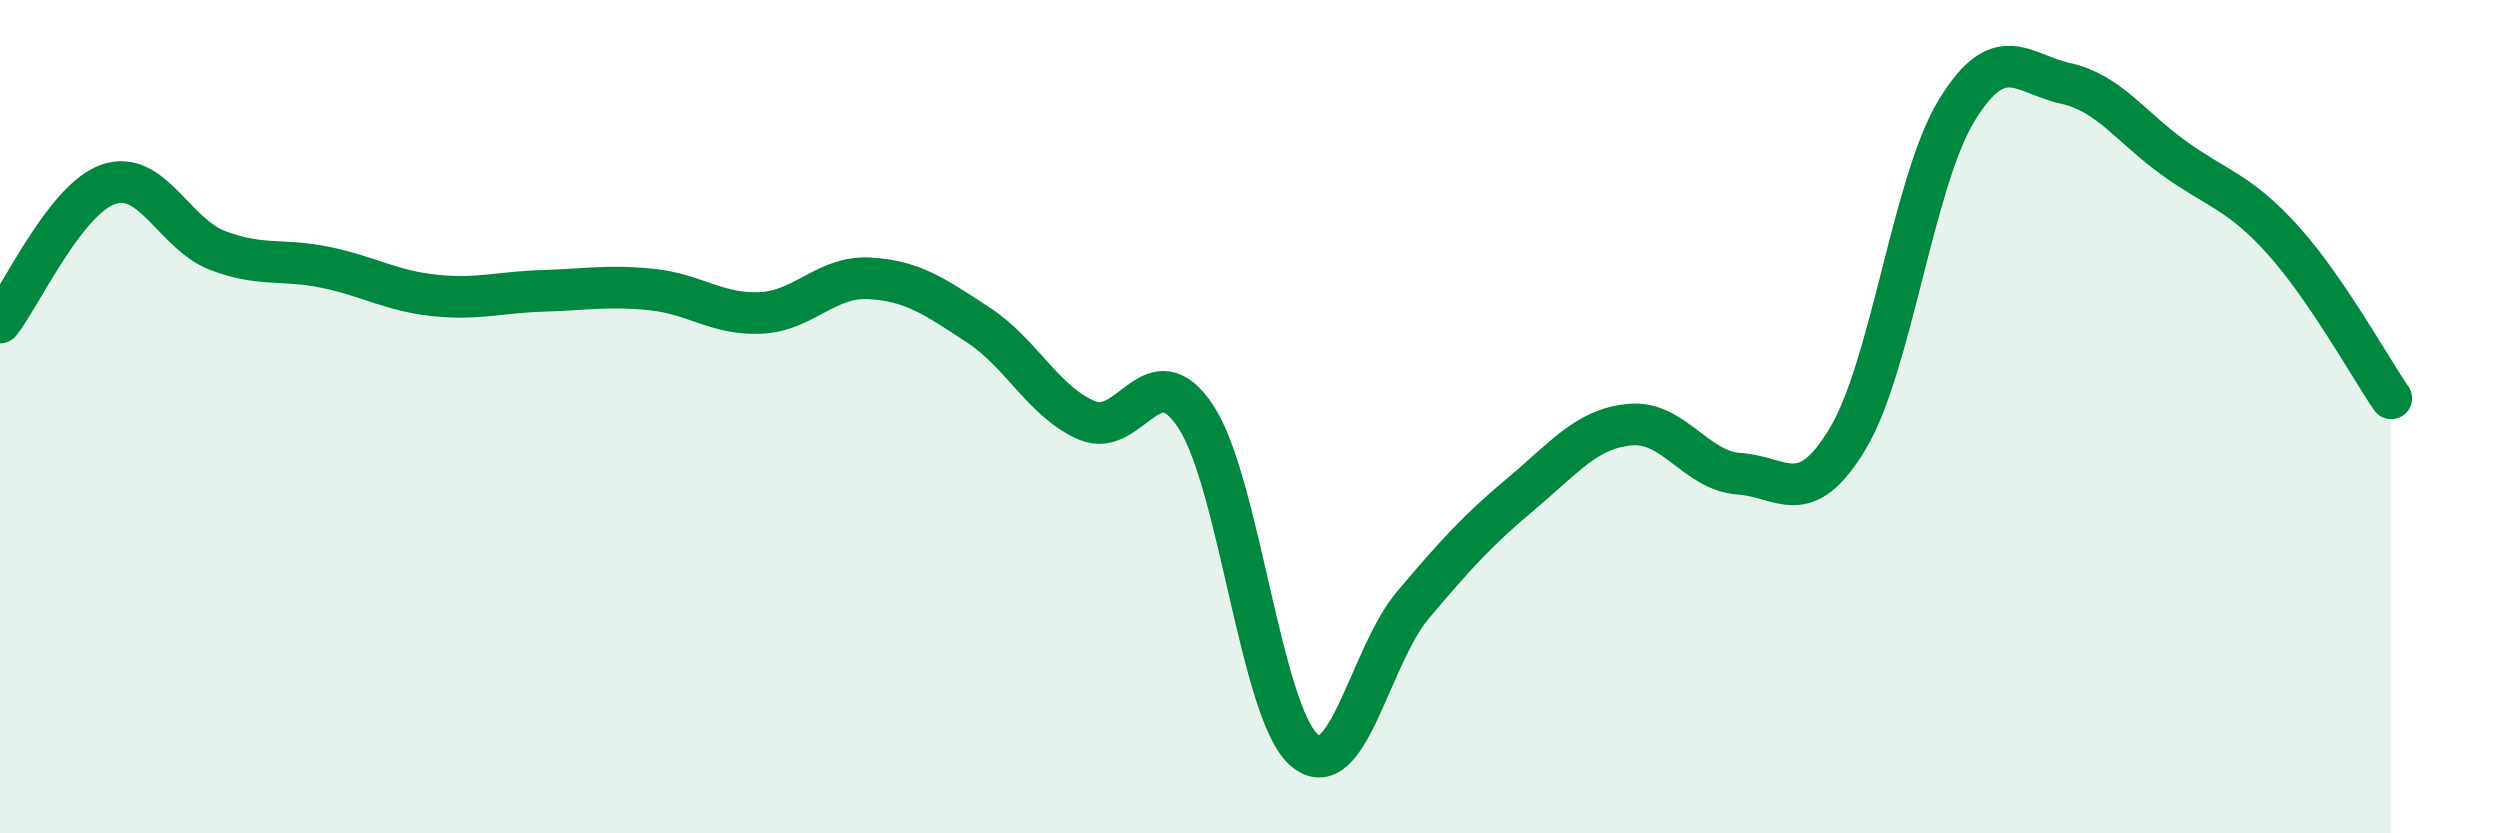
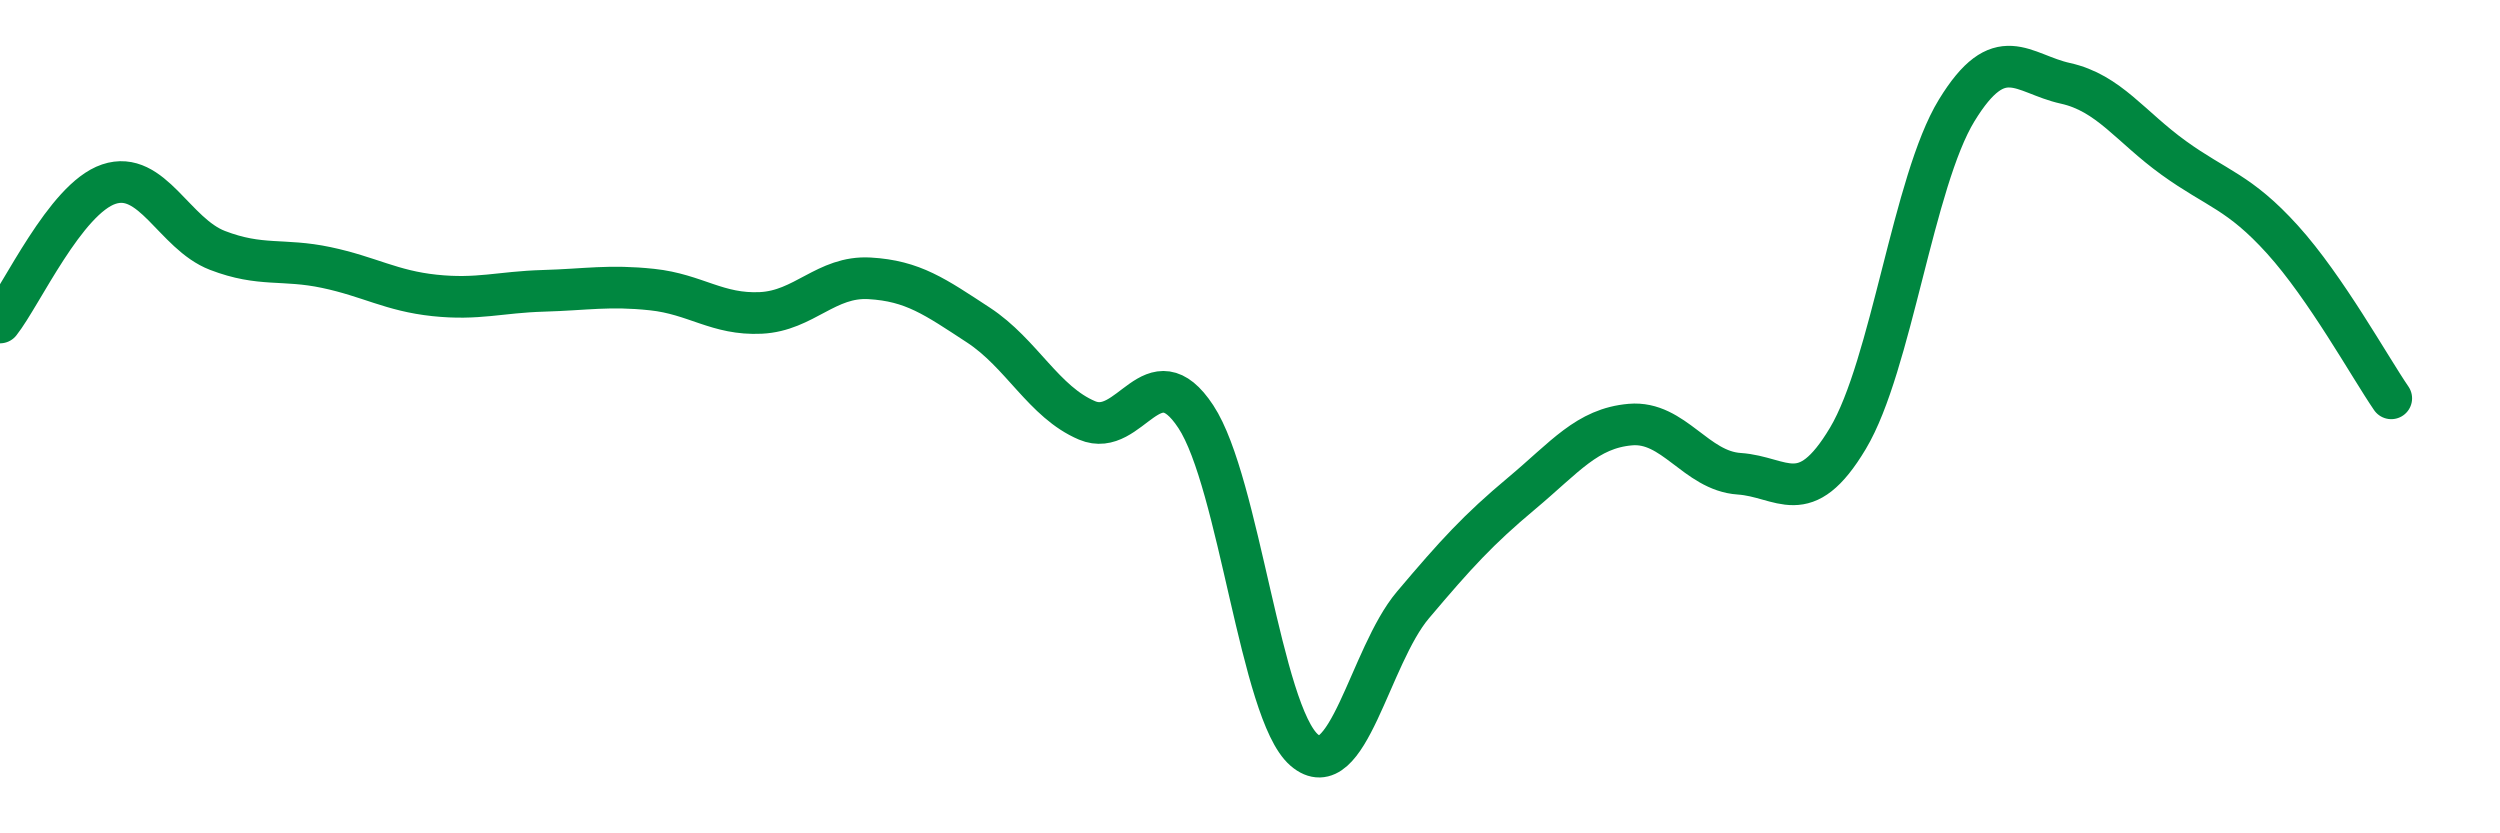
<svg xmlns="http://www.w3.org/2000/svg" width="60" height="20" viewBox="0 0 60 20">
-   <path d="M 0,7.74 C 0.52,7.08 1.57,4.77 2.61,4.42 C 3.65,4.07 4.18,5.61 5.22,6.01 C 6.26,6.41 6.79,6.2 7.83,6.42 C 8.87,6.64 9.39,6.98 10.43,7.09 C 11.47,7.2 12,7.01 13.04,6.98 C 14.08,6.95 14.61,6.84 15.65,6.95 C 16.69,7.06 17.22,7.56 18.26,7.51 C 19.3,7.46 19.83,6.62 20.87,6.68 C 21.91,6.74 22.44,7.12 23.48,7.8 C 24.52,8.48 25.05,9.65 26.09,10.09 C 27.13,10.53 27.66,8.42 28.7,10 C 29.74,11.58 30.26,17.1 31.3,18 C 32.34,18.9 32.87,15.75 33.91,14.52 C 34.95,13.29 35.48,12.71 36.52,11.84 C 37.56,10.97 38.09,10.28 39.13,10.19 C 40.17,10.1 40.7,11.3 41.74,11.37 C 42.78,11.44 43.31,12.26 44.35,10.52 C 45.39,8.78 45.92,4.35 46.96,2.65 C 48,0.95 48.53,1.77 49.57,2 C 50.61,2.23 51.13,3.04 52.17,3.79 C 53.21,4.54 53.74,4.6 54.78,5.75 C 55.82,6.9 56.87,8.8 57.39,9.56L57.39 20L0 20Z" fill="#008740" opacity="0.1" stroke-linecap="round" stroke-linejoin="round" />
  <path d="M 0,7.74 C 0.52,7.08 1.57,4.77 2.61,4.42 C 3.65,4.07 4.18,5.61 5.22,6.01 C 6.26,6.41 6.79,6.2 7.83,6.42 C 8.87,6.64 9.39,6.98 10.43,7.09 C 11.47,7.2 12,7.01 13.04,6.98 C 14.08,6.95 14.61,6.84 15.65,6.95 C 16.69,7.06 17.22,7.56 18.26,7.51 C 19.3,7.46 19.83,6.62 20.87,6.68 C 21.91,6.74 22.44,7.12 23.48,7.8 C 24.52,8.48 25.05,9.65 26.09,10.09 C 27.13,10.53 27.66,8.42 28.7,10 C 29.74,11.58 30.26,17.1 31.3,18 C 32.34,18.9 32.87,15.75 33.91,14.52 C 34.95,13.29 35.48,12.71 36.52,11.84 C 37.56,10.97 38.09,10.28 39.13,10.19 C 40.17,10.1 40.7,11.3 41.74,11.37 C 42.78,11.44 43.31,12.26 44.35,10.52 C 45.39,8.78 45.92,4.35 46.96,2.65 C 48,0.95 48.53,1.77 49.57,2 C 50.61,2.23 51.13,3.04 52.17,3.79 C 53.21,4.54 53.74,4.6 54.78,5.75 C 55.82,6.9 56.87,8.8 57.39,9.56" stroke="#008740" stroke-width="1" fill="none" stroke-linecap="round" stroke-linejoin="round" />
</svg>